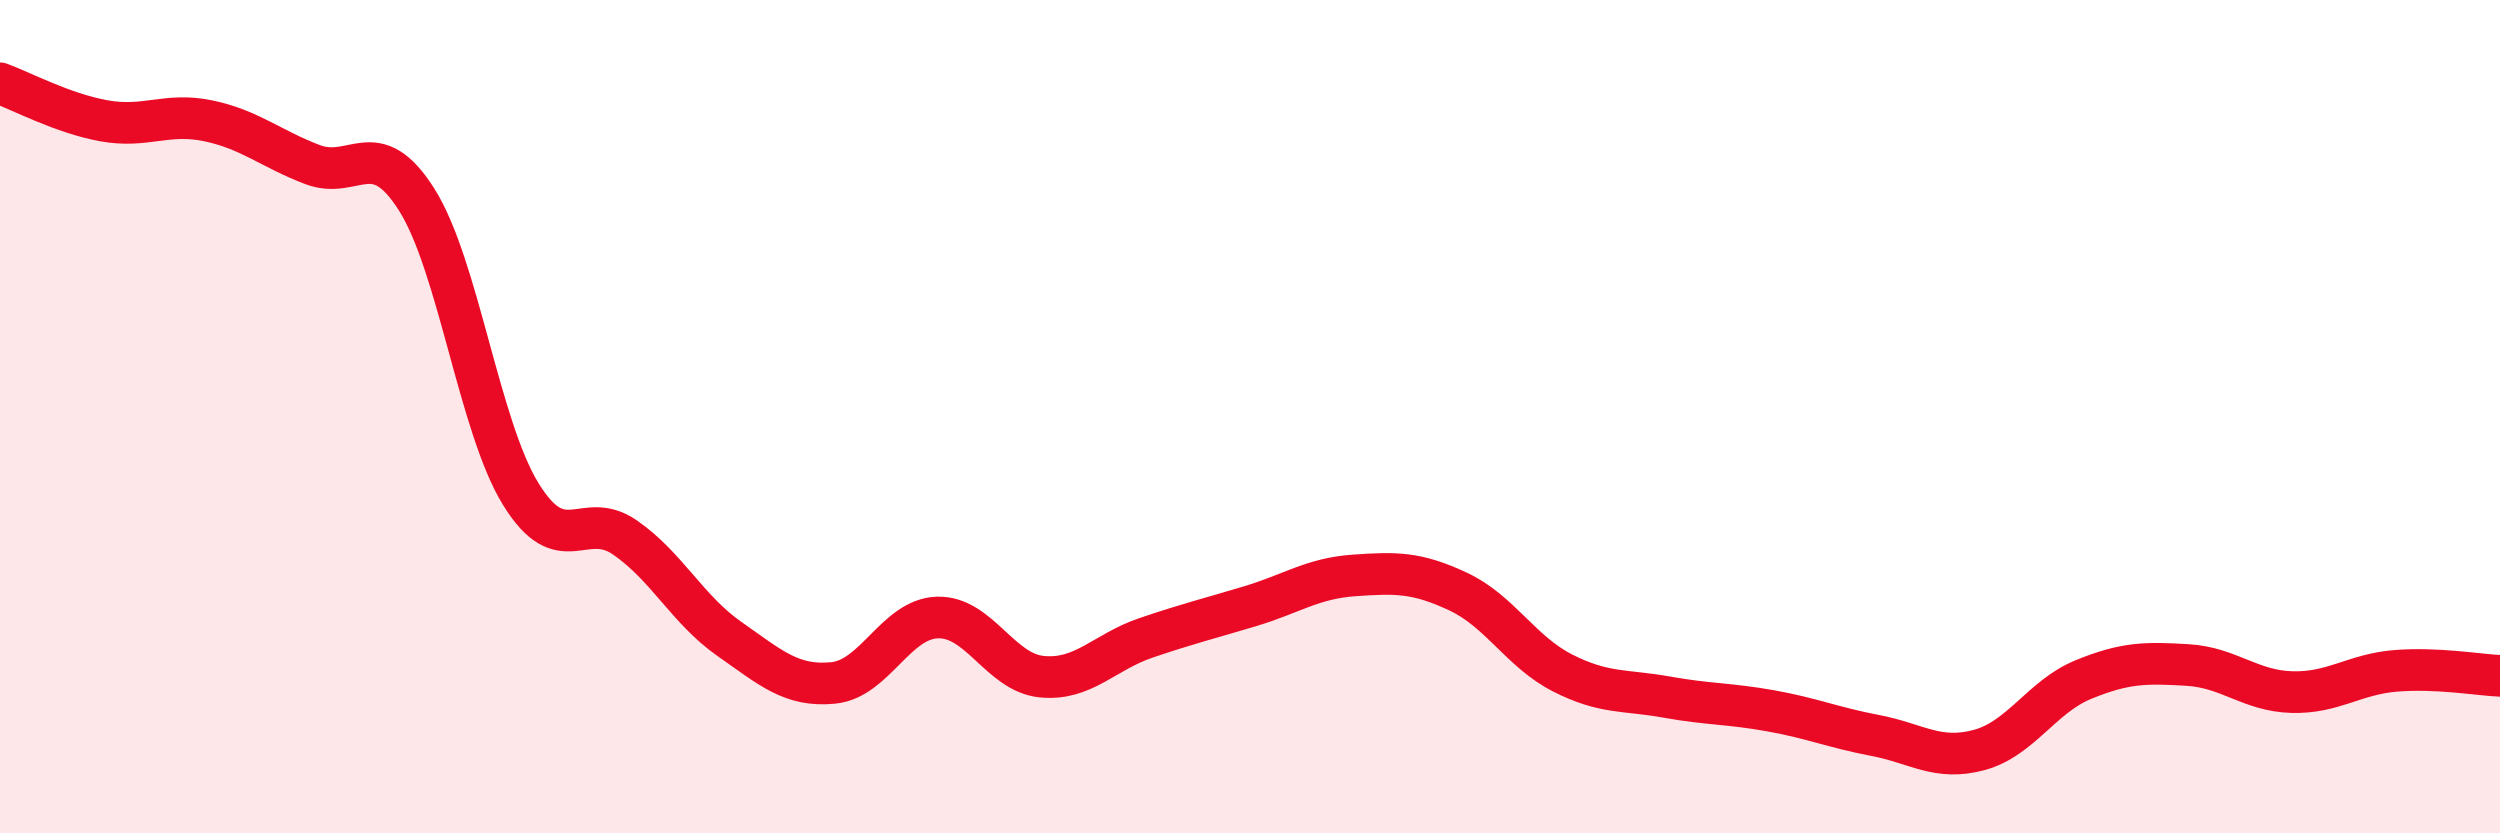
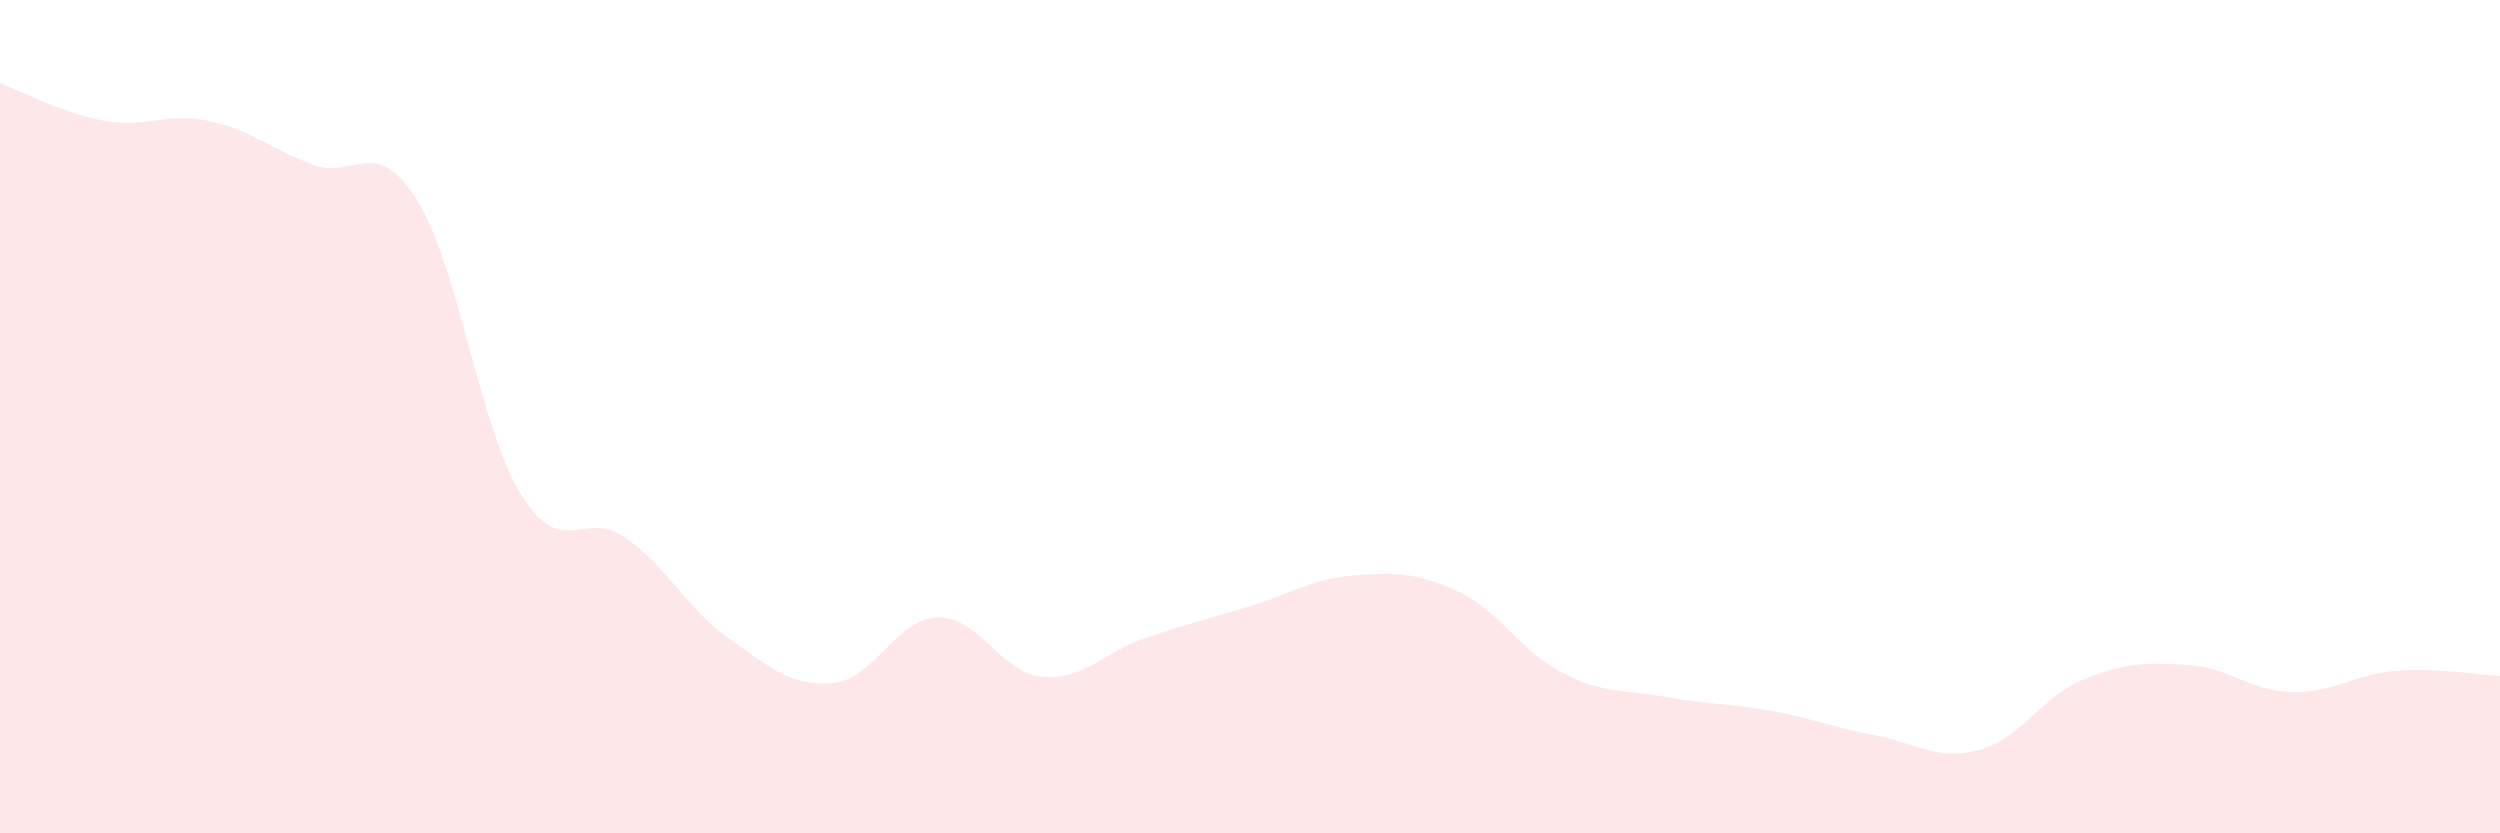
<svg xmlns="http://www.w3.org/2000/svg" width="60" height="20" viewBox="0 0 60 20">
  <path d="M 0,2 C 0.5,2.18 1.5,2.72 2.5,2.9 C 3.5,3.08 4,2.69 5,2.9 C 6,3.11 6.5,3.57 7.5,3.95 C 8.5,4.33 9,3.21 10,4.79 C 11,6.37 11.5,10.24 12.5,11.86 C 13.5,13.48 14,12.21 15,12.9 C 16,13.59 16.5,14.63 17.5,15.33 C 18.5,16.03 19,16.49 20,16.39 C 21,16.29 21.5,14.85 22.5,14.82 C 23.5,14.79 24,16.14 25,16.24 C 26,16.34 26.5,15.65 27.5,15.31 C 28.5,14.97 29,14.85 30,14.55 C 31,14.25 31.5,13.88 32.5,13.81 C 33.5,13.74 34,13.73 35,14.2 C 36,14.67 36.5,15.64 37.5,16.15 C 38.5,16.66 39,16.55 40,16.73 C 41,16.91 41.5,16.88 42.5,17.06 C 43.5,17.24 44,17.46 45,17.65 C 46,17.84 46.5,18.27 47.5,18 C 48.5,17.73 49,16.72 50,16.31 C 51,15.9 51.5,15.9 52.5,15.96 C 53.5,16.02 54,16.58 55,16.61 C 56,16.64 56.5,16.18 57.5,16.1 C 58.5,16.02 59.5,16.2 60,16.22L60 20L0 20Z" fill="#EB0A25" opacity="0.1" stroke-linecap="round" stroke-linejoin="round" />
-   <path d="M 0,2 C 0.5,2.18 1.5,2.72 2.5,2.9 C 3.5,3.08 4,2.69 5,2.9 C 6,3.11 6.5,3.57 7.5,3.95 C 8.5,4.33 9,3.21 10,4.79 C 11,6.37 11.5,10.24 12.5,11.86 C 13.5,13.48 14,12.21 15,12.9 C 16,13.59 16.5,14.63 17.5,15.33 C 18.5,16.03 19,16.49 20,16.39 C 21,16.29 21.5,14.85 22.5,14.82 C 23.5,14.79 24,16.14 25,16.24 C 26,16.34 26.5,15.65 27.5,15.31 C 28.5,14.97 29,14.85 30,14.55 C 31,14.25 31.5,13.88 32.5,13.81 C 33.5,13.74 34,13.73 35,14.2 C 36,14.67 36.5,15.64 37.5,16.15 C 38.5,16.66 39,16.55 40,16.73 C 41,16.91 41.5,16.88 42.5,17.06 C 43.5,17.24 44,17.46 45,17.65 C 46,17.84 46.5,18.27 47.5,18 C 48.5,17.73 49,16.72 50,16.31 C 51,15.9 51.5,15.9 52.5,15.96 C 53.5,16.02 54,16.58 55,16.61 C 56,16.64 56.5,16.18 57.5,16.1 C 58.5,16.02 59.5,16.2 60,16.22" stroke="#EB0A25" stroke-width="1" fill="none" stroke-linecap="round" stroke-linejoin="round" />
</svg>